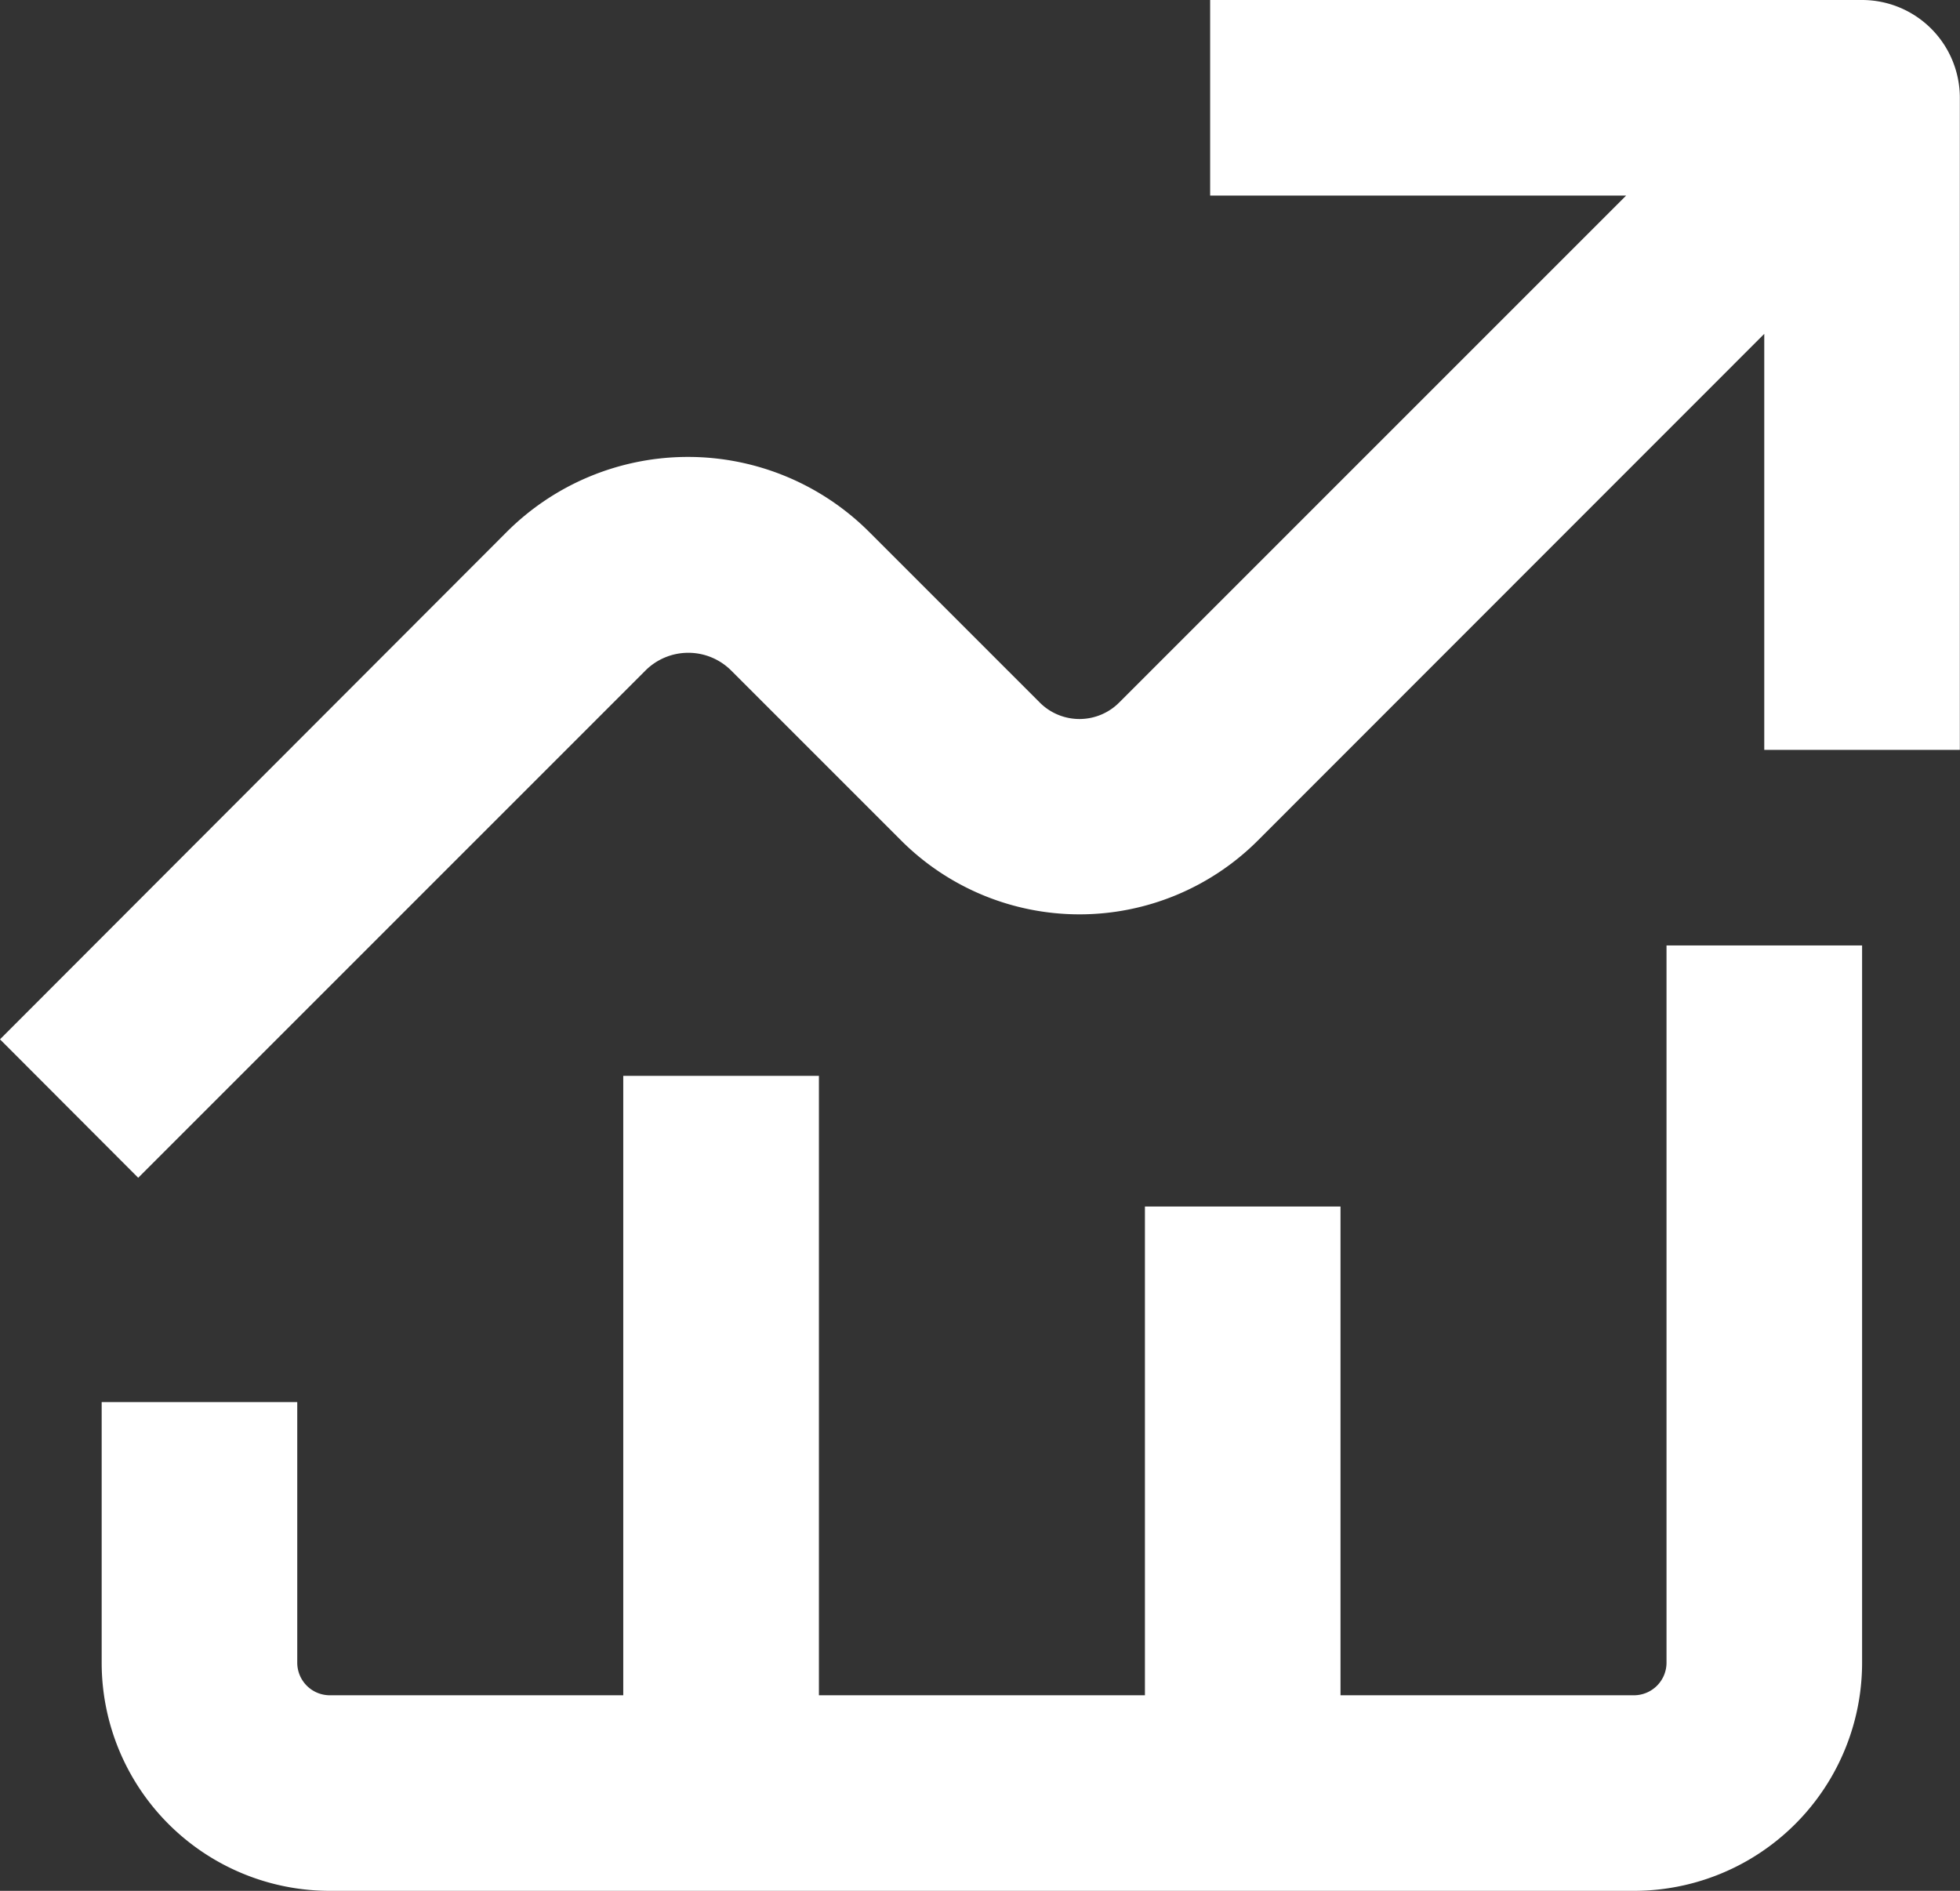
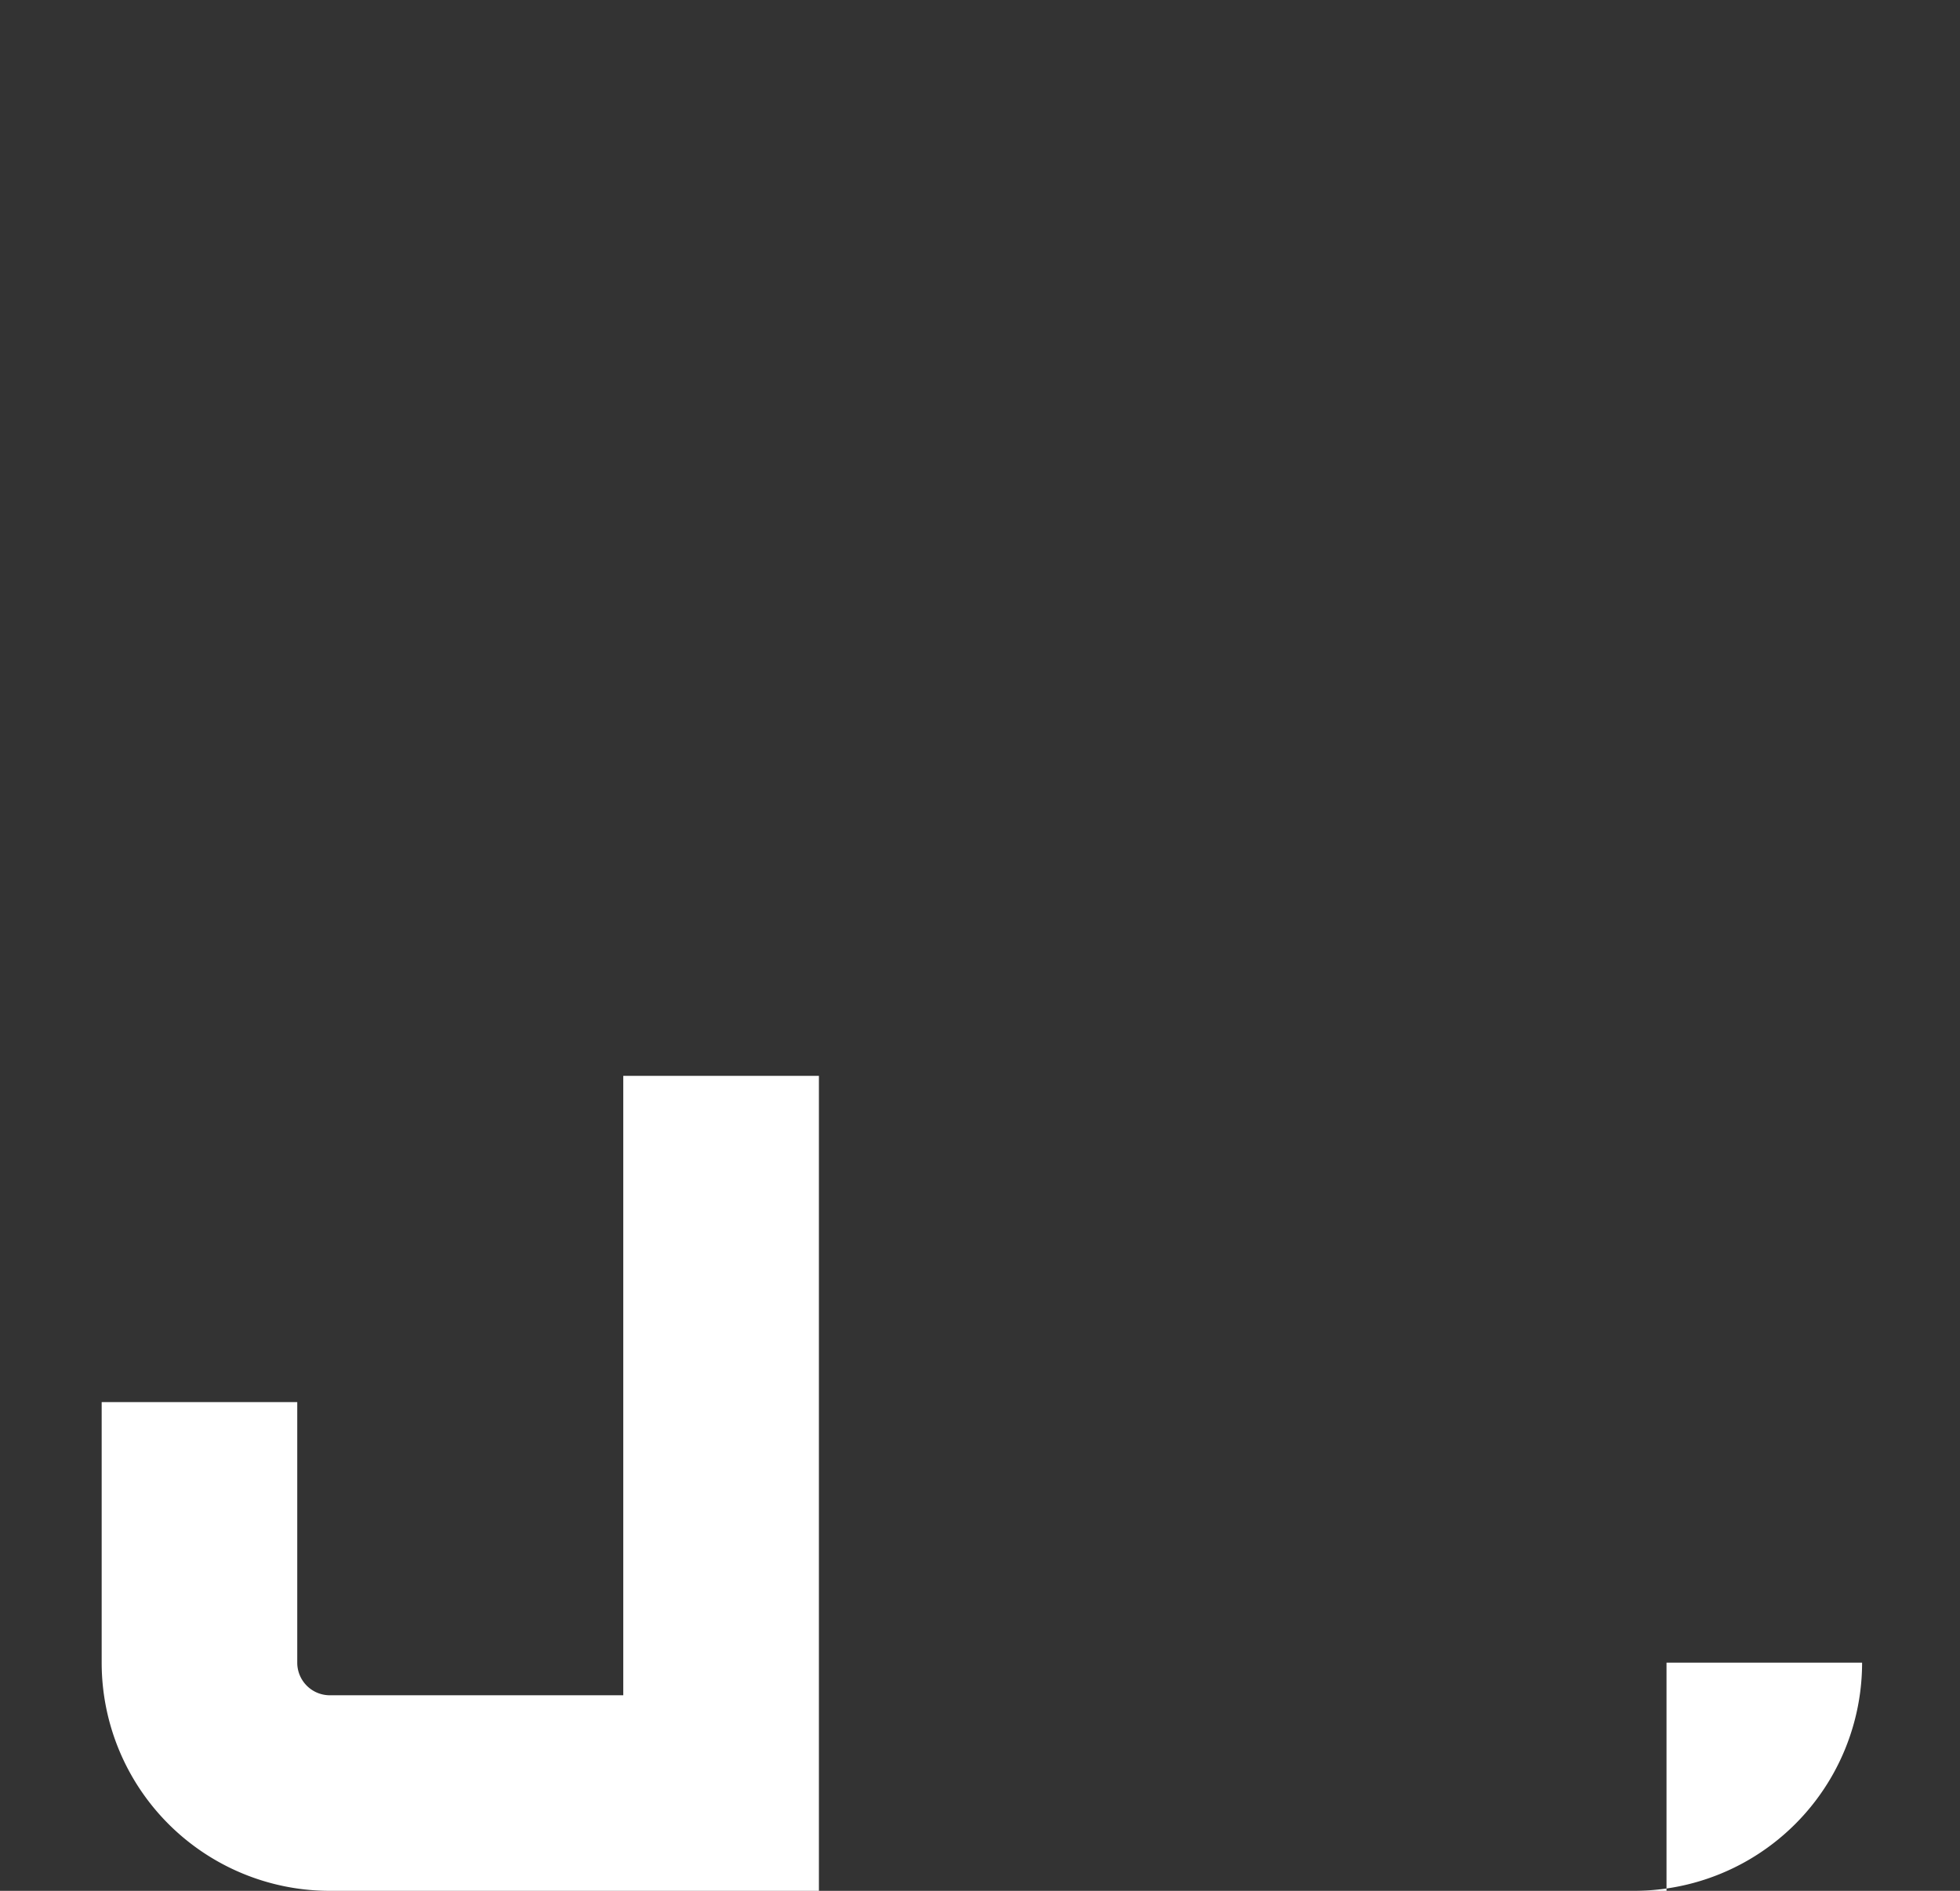
<svg xmlns="http://www.w3.org/2000/svg" width="24.463" height="23.6" viewBox="0 0 24.463 23.6">
  <rect x="0" y="0" width="24.463" height="23.6" fill="#333333" stroke="none" />
  <g id="Group_105840" data-name="Group 105840" transform="translate(-4667.88 -1665)">
-     <path id="Path_78861" data-name="Path 78861" d="M43.122,21H34.984v2.441h5.192l-6.323,6.323a.7.7,0,0,1-1,0l-2.124-2.124a3.2,3.2,0,0,0-4.525,0L19.88,33.972,21.605,35.7l6.331-6.331a.757.757,0,0,1,1.07,0l2.124,2.124a3.149,3.149,0,0,0,4.447,0L41.9,25.167v5.192h2.441V22.221A1.221,1.221,0,0,0,43.122,21Z" transform="translate(4648 1644)" fill="#fff" />
-     <path id="Path_78862" data-name="Path 78862" d="M23,55.7v3.255A2.848,2.848,0,0,0,25.848,61.8H42.124a2.848,2.848,0,0,0,2.848-2.848V50H42.531v8.952a.407.407,0,0,1-.407.407H38.462v-6.1H36.021v6.1H31.952V51.628H29.51v7.731H25.848a.407.407,0,0,1-.407-.407V55.7Z" transform="translate(4646.149 1626.8)" fill="#fff" />
+     <path id="Path_78862" data-name="Path 78862" d="M23,55.7v3.255A2.848,2.848,0,0,0,25.848,61.8H42.124a2.848,2.848,0,0,0,2.848-2.848H42.531v8.952a.407.407,0,0,1-.407.407H38.462v-6.1H36.021v6.1H31.952V51.628H29.51v7.731H25.848a.407.407,0,0,1-.407-.407V55.7Z" transform="translate(4646.149 1626.8)" fill="#fff" />
  </g>
</svg>